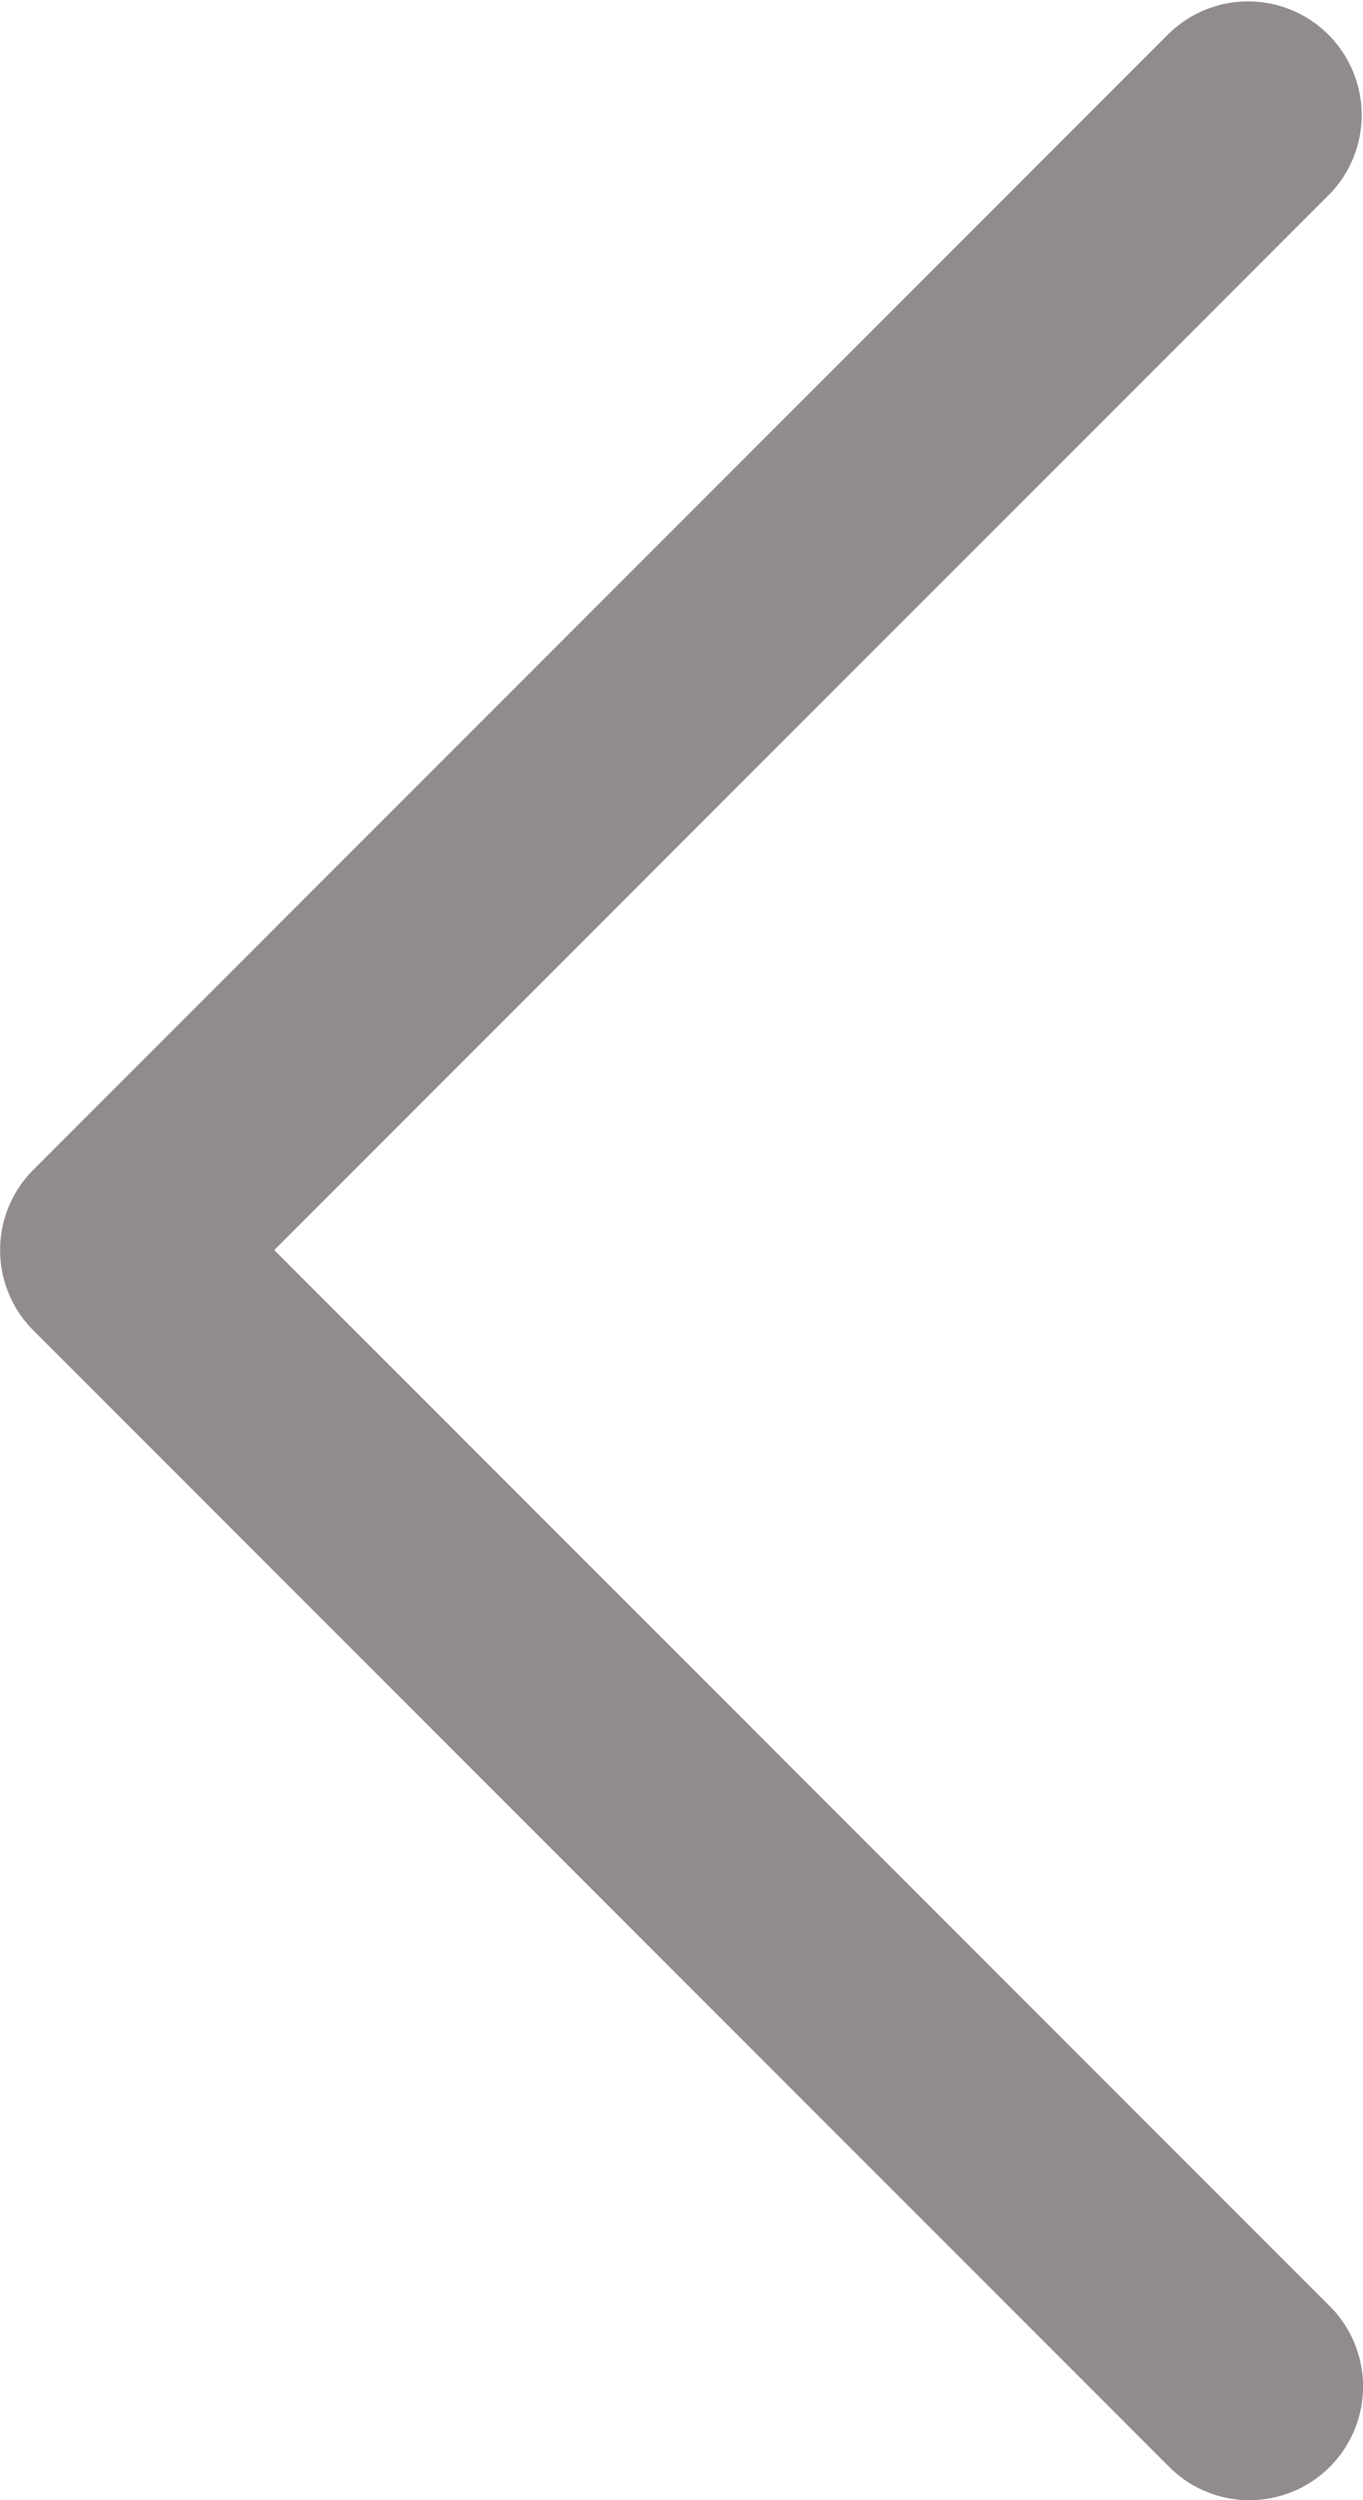
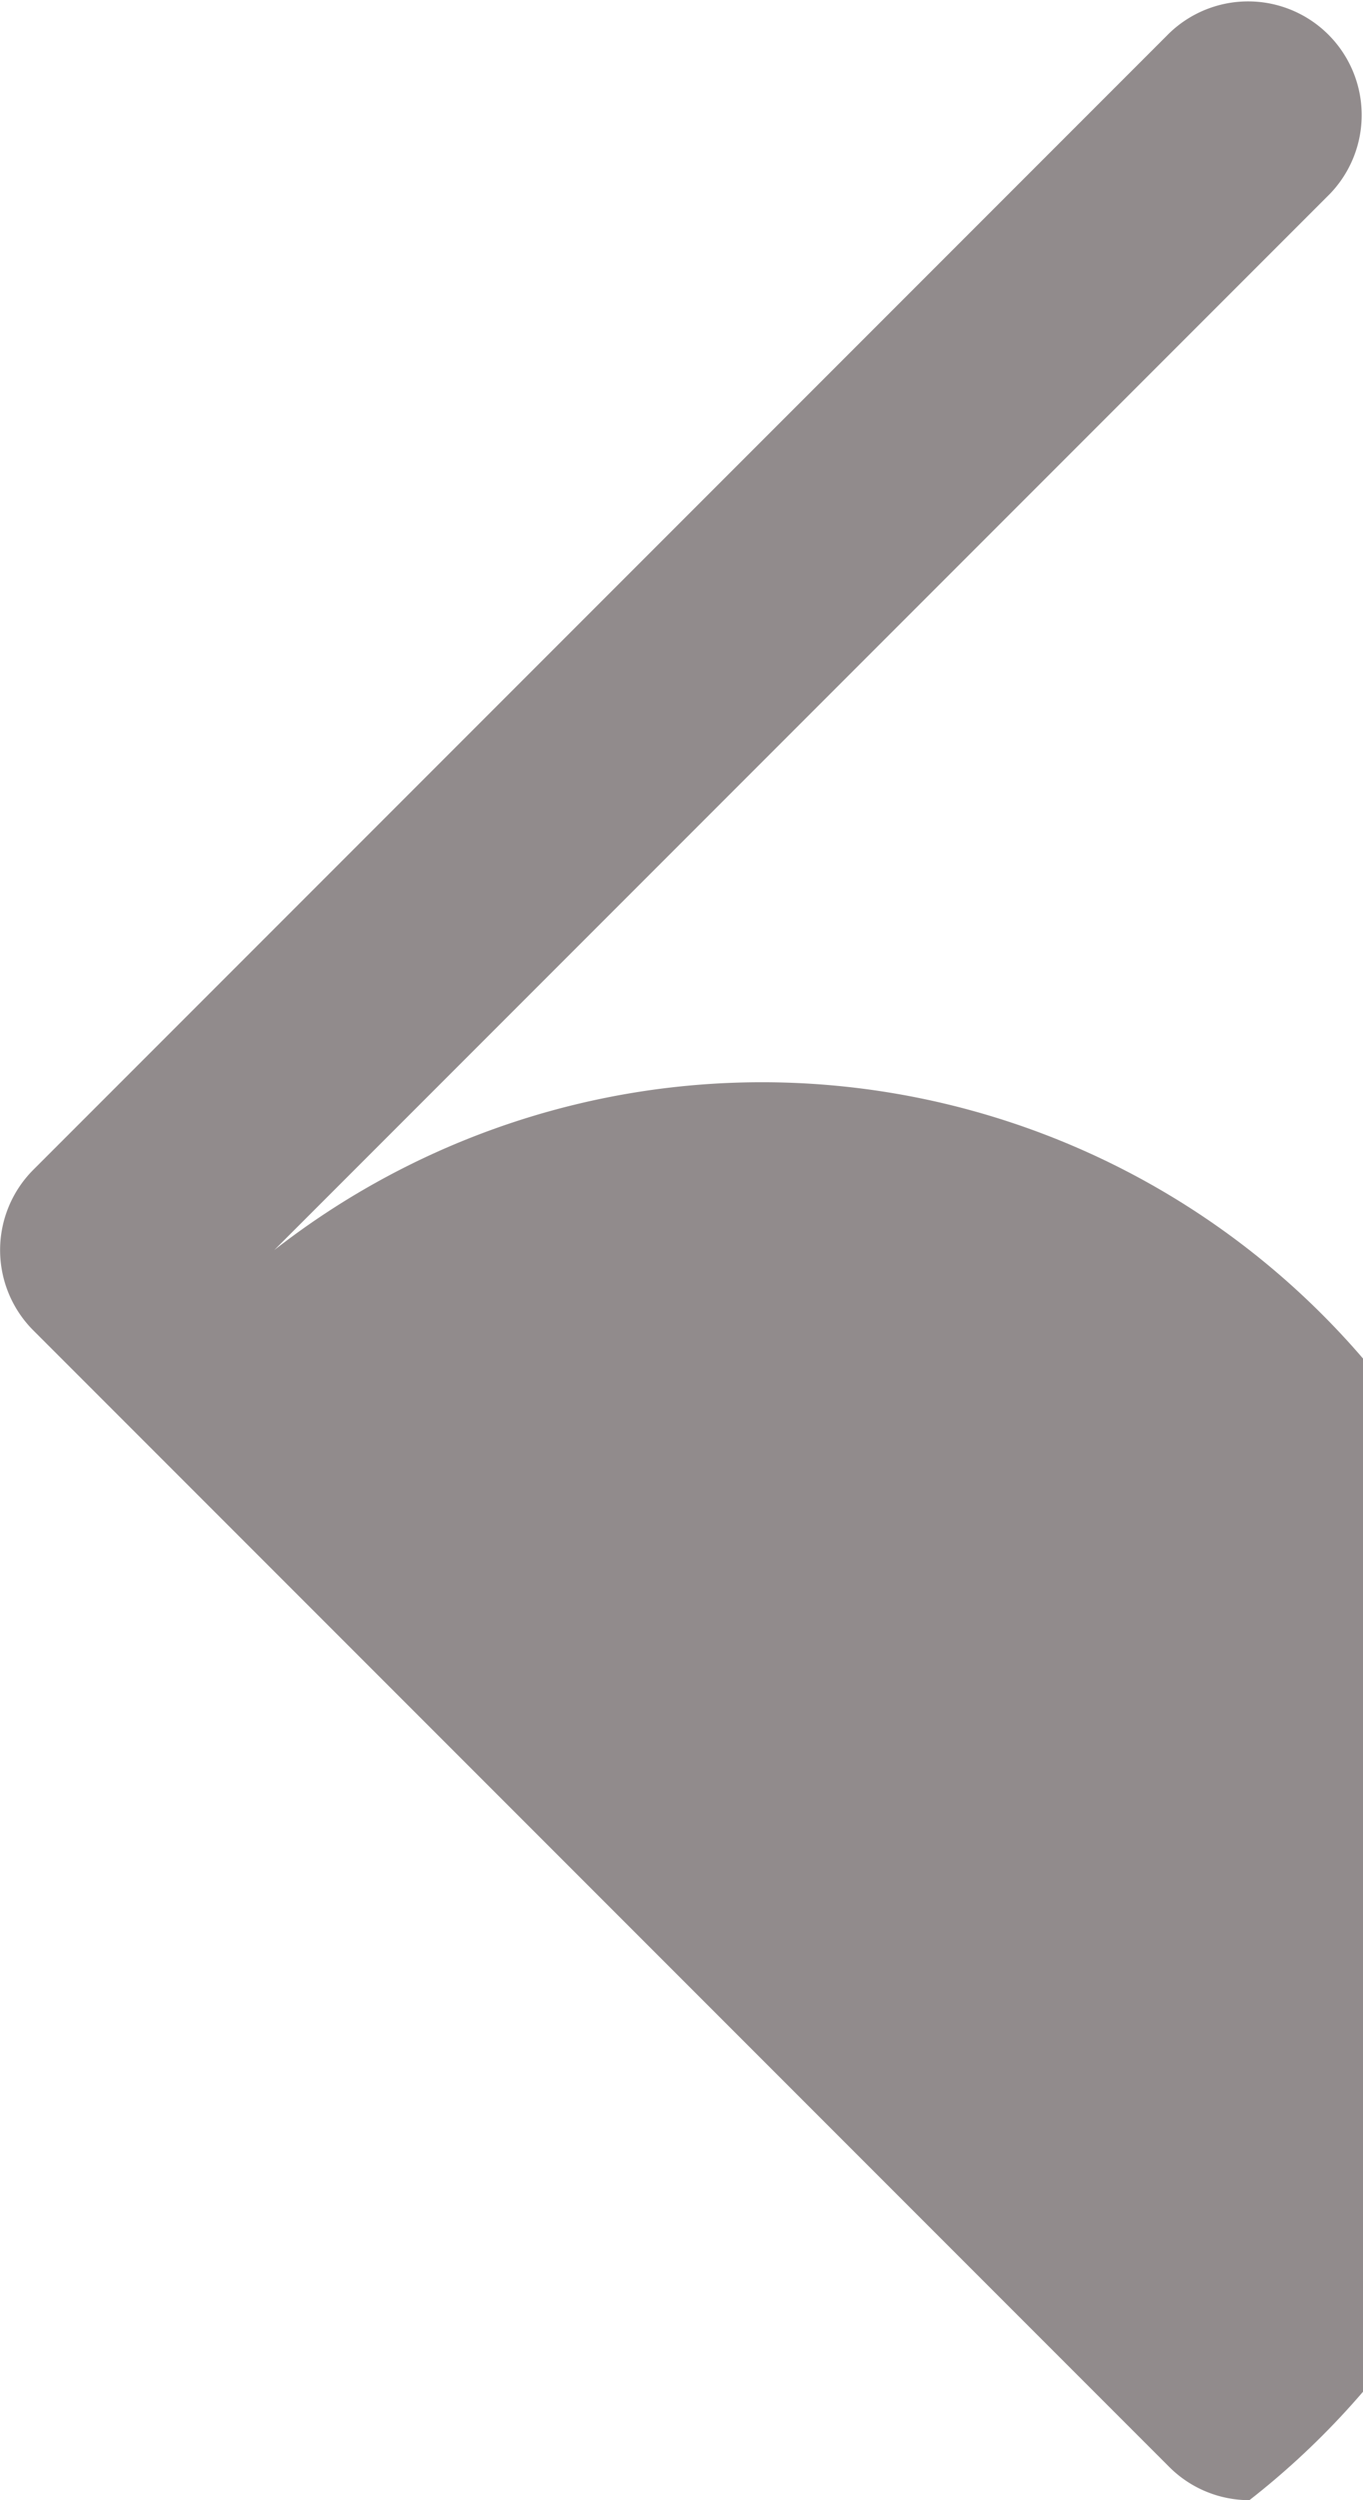
<svg xmlns="http://www.w3.org/2000/svg" viewBox="0 0 9 16.5">
  <defs>
    <style>.cls-1{fill:#918b8c;}</style>
  </defs>
  <title>Arrow_Med_Left</title>
  <g id="Layer_2" data-name="Layer 2">
    <g id="Icons">
-       <path class="cls-1" d="M8.25,16.5a.748.748,0,0,1-.53-.22l-7.5-7.5a.75.75,0,0,1,0-1.06l7.5-7.5a.75.75,0,0,1,1.061,1.06L1.811,8.25l6.97,6.97A.75.75,0,0,1,8.25,16.5Z" />
+       <path class="cls-1" d="M8.25,16.5a.748.748,0,0,1-.53-.22l-7.5-7.5a.75.75,0,0,1,0-1.06l7.5-7.5a.75.75,0,0,1,1.061,1.06L1.811,8.25A.75.75,0,0,1,8.25,16.5Z" />
    </g>
  </g>
</svg>